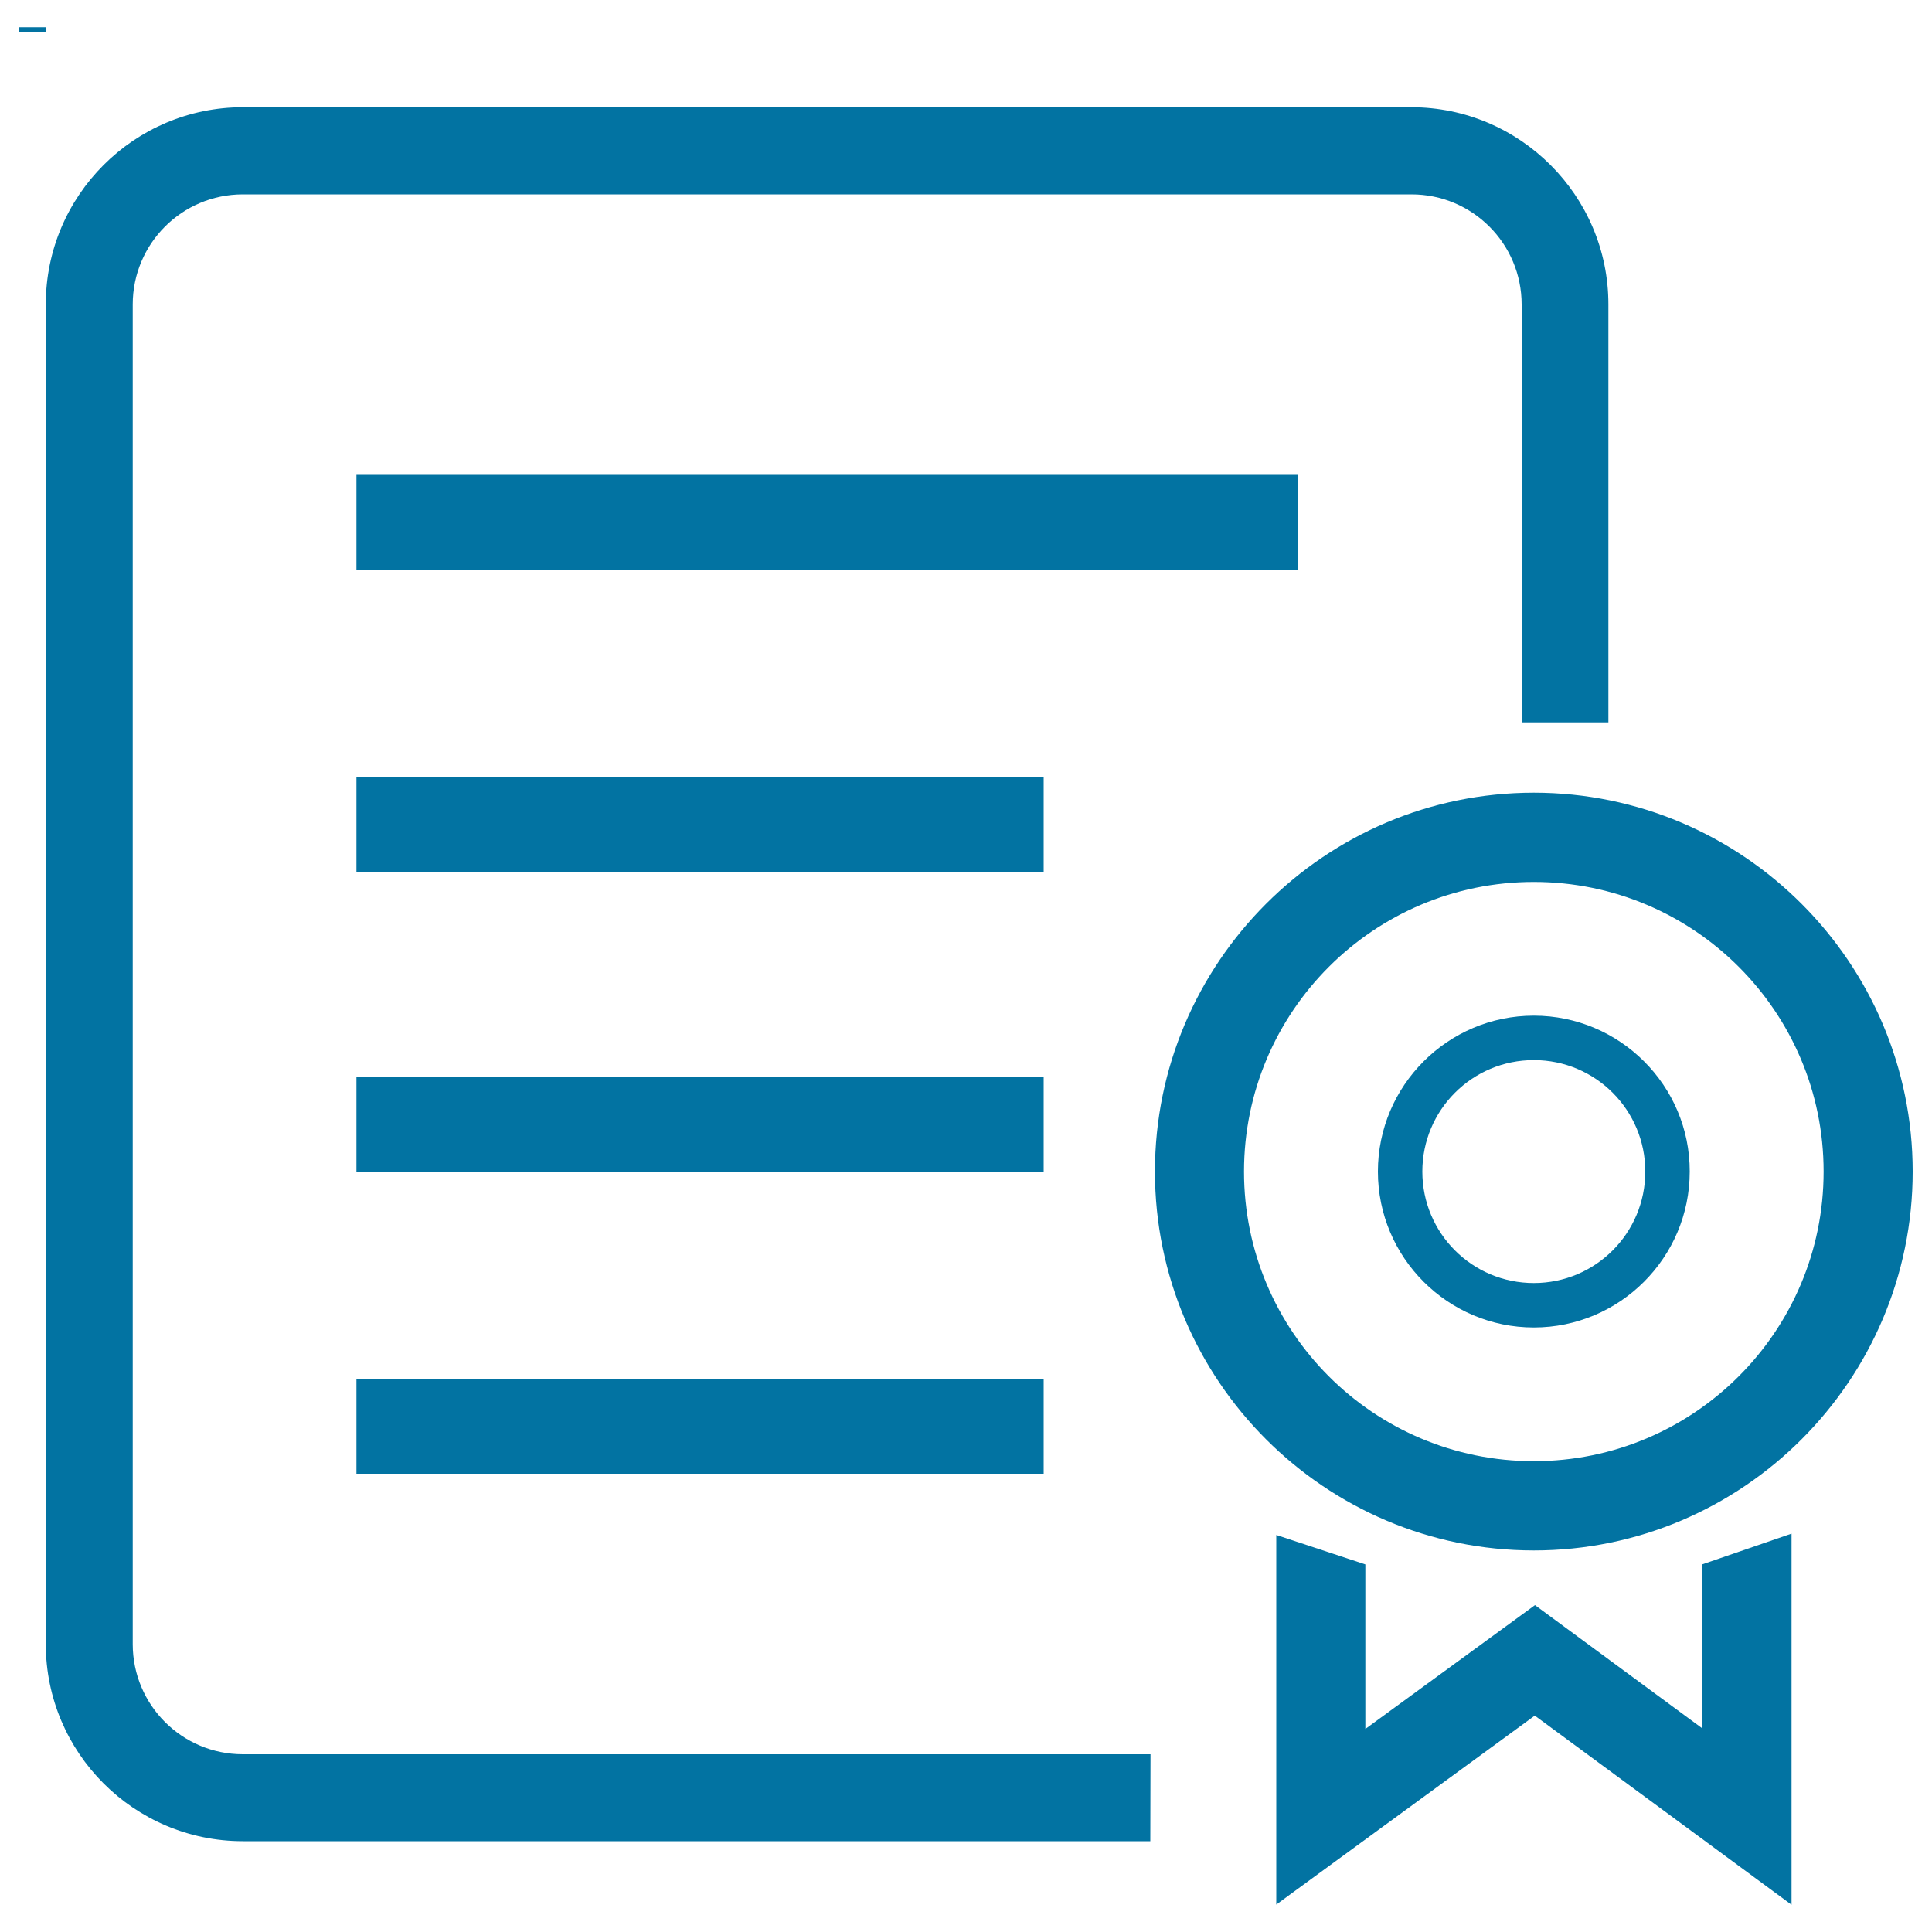
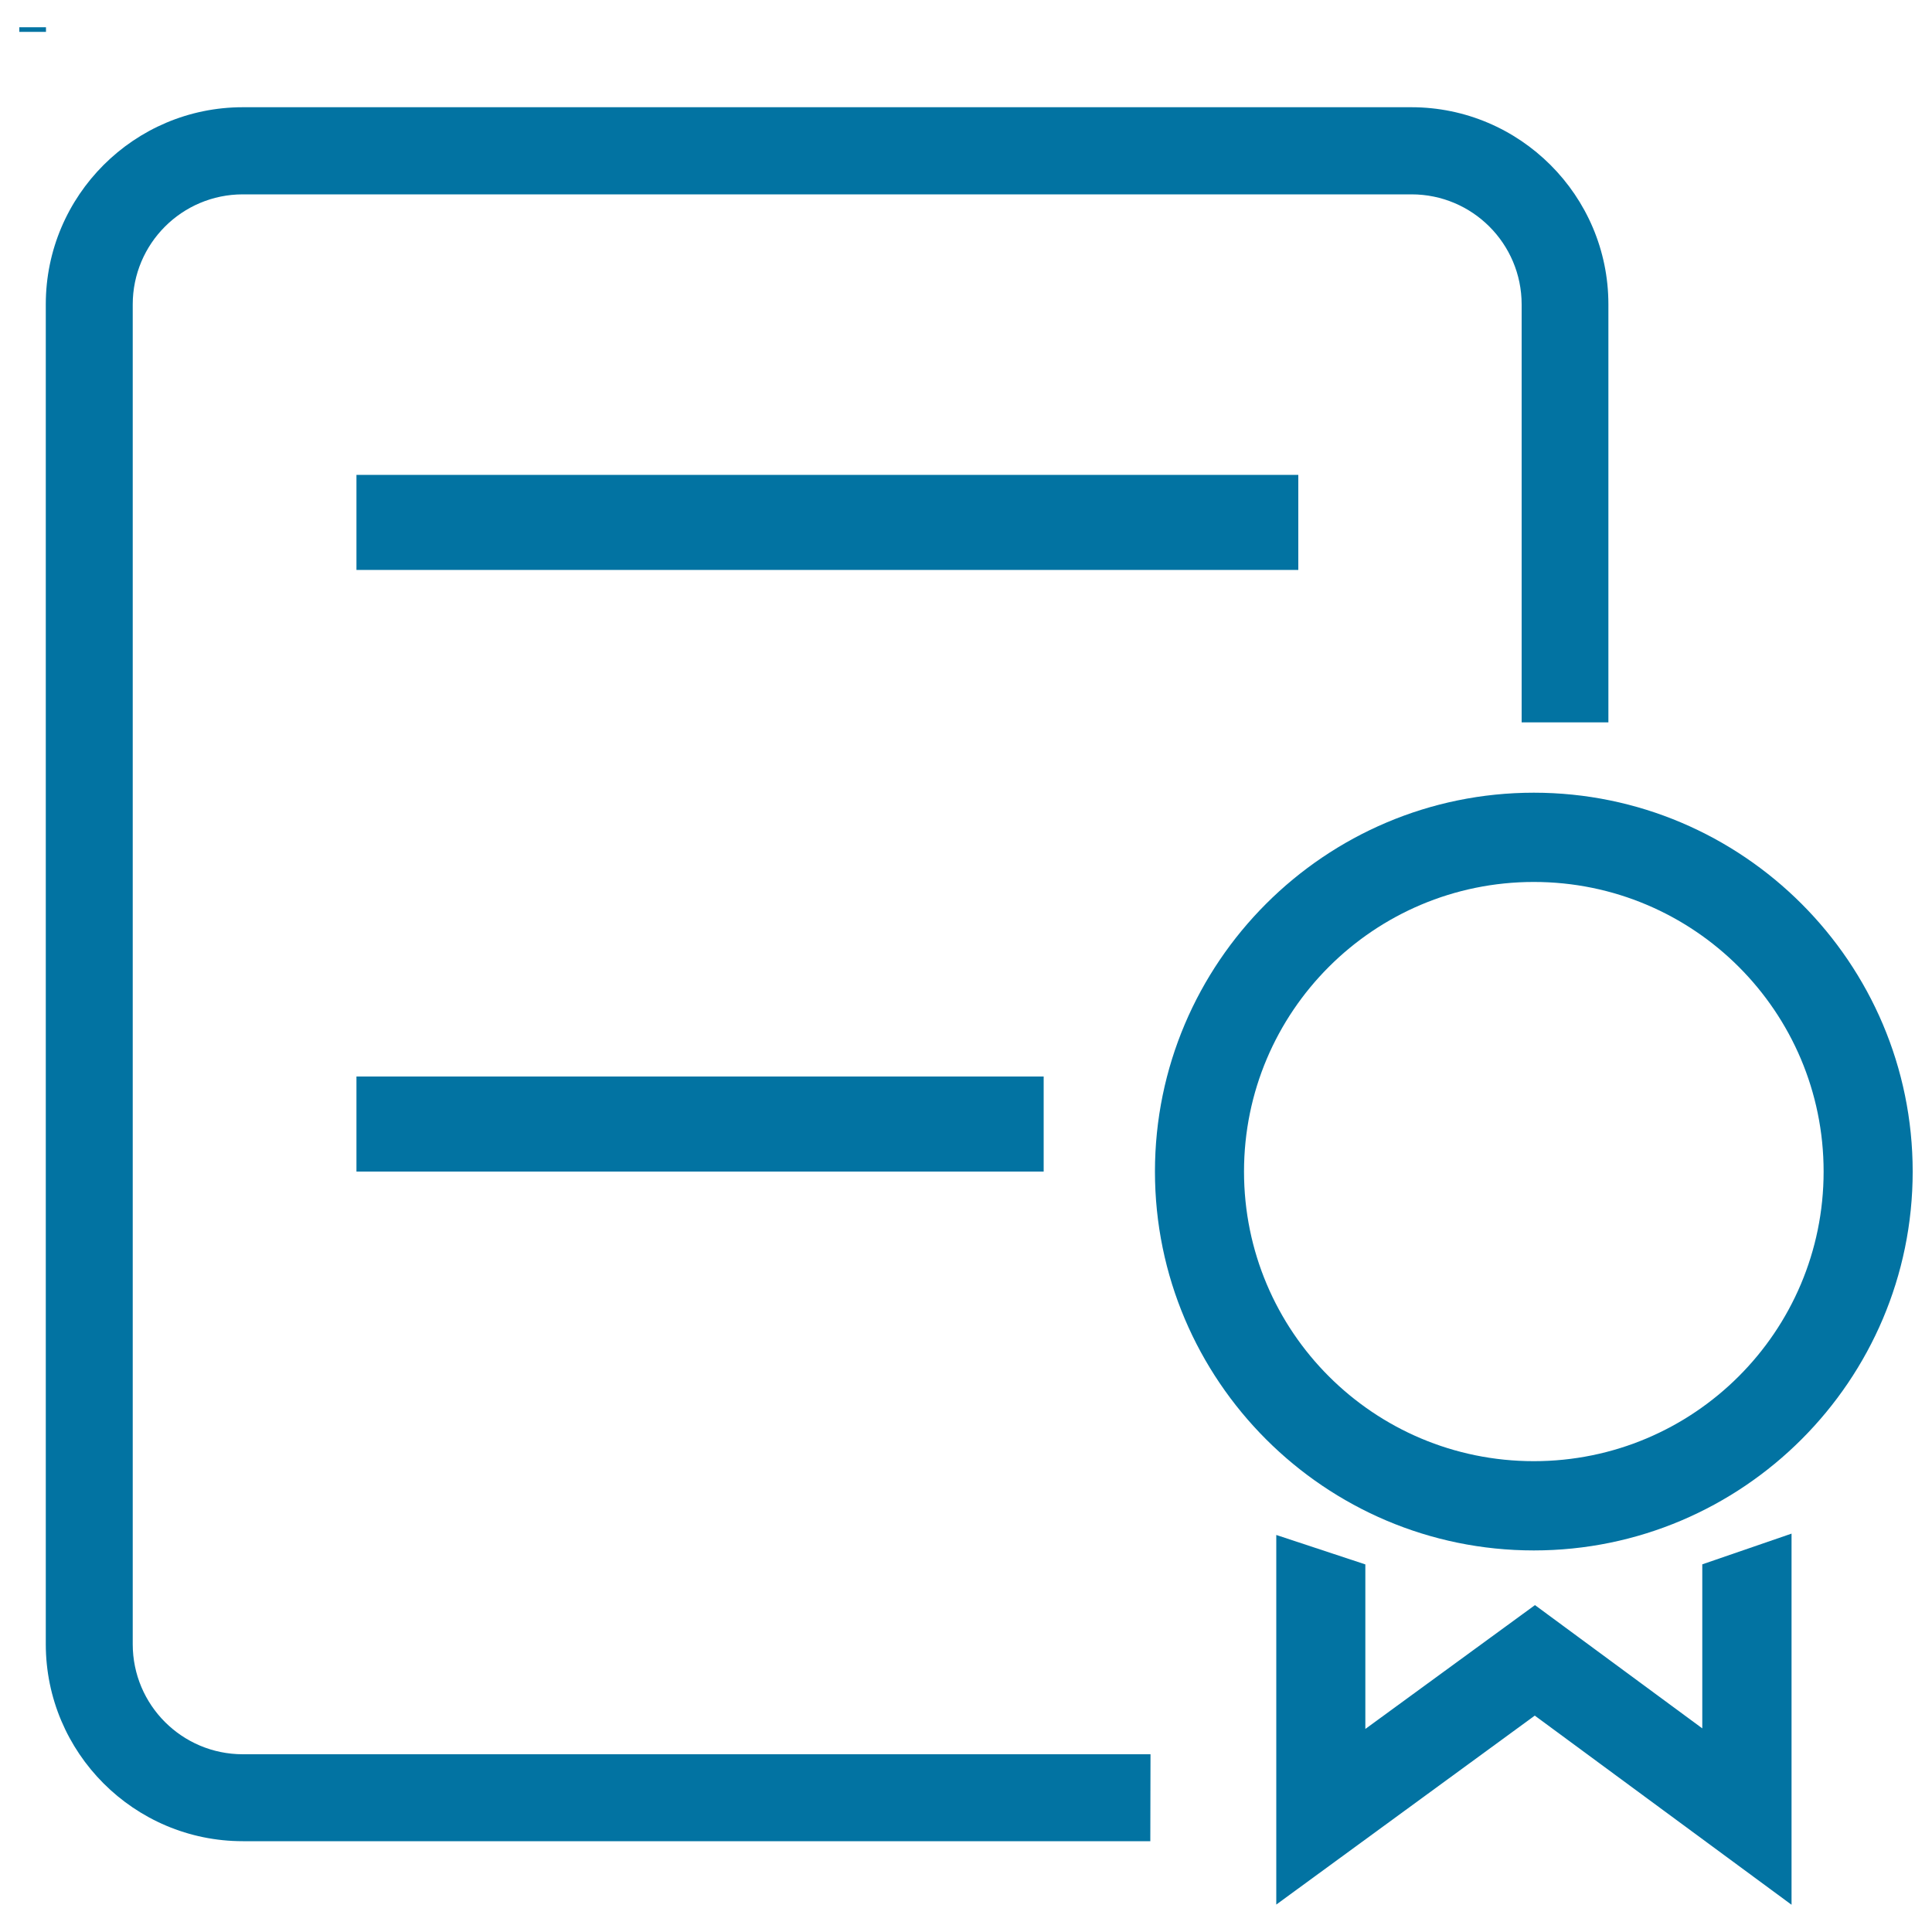
<svg xmlns="http://www.w3.org/2000/svg" viewBox="0 0 1000 1000" style="fill:#0273a2">
  <title>Certificate Identification SVG icon</title>
  <path d="M184.5,245.8h487.5V295H184.5V245.8L184.5,245.8z" />
-   <path d="M184.5,402.1h355.7v49.2H184.5V402.1z" />
  <path d="M184.5,557.2h355.7v49.2H184.5V557.2z" />
-   <path d="M184.5,713.6h355.7v49.2H184.5V713.6z" />
  <path d="M595.5,908H125.7c-31.5,0-57-25.5-57-57V157.6c0-31.5,25.5-57,57-57h604.9c31.5,0,57,25.5,57,57v216.3h44.9V157.5c0-56.2-45.8-102-102-102H125.7c-56.2,0-102,45.7-102,102V851c0,56.2,45.7,102,102,102h469.7L595.5,908L595.5,908z" />
  <path d="M793.9,802.5c-108.1,0-196.1-88-196.1-196.1s88-196.1,196.1-196.1c108.1,0,196.1,88,196.1,196.1S902,802.5,793.9,802.5z M793.9,456.5c-82.8,0-150,67.1-150,149.9s67.1,149.9,150,149.9c82.8,0,150-67.1,150-149.9S876.7,456.5,793.9,456.5z" />
  <path d="M881.1,809.7v84.9l-86.6-63.8l-87.8,64.1v-85.2h-0.1l-46-15.2v191.3L794.4,888l132.9,97.9V793.8L881.1,809.7z" />
-   <path d="M793.9,525.7c-44.5,0-80.7,36.2-80.7,80.7s36.2,80.7,80.7,80.7c44.5,0,80.7-36.2,80.7-80.7C874.7,561.9,838.4,525.7,793.9,525.7z M793.9,664.1c-31.9,0-57.7-25.8-57.7-57.7s25.8-57.7,57.7-57.7c31.9,0,57.7,25.8,57.7,57.7S825.8,664.1,793.9,664.1z" />
  <path d="M10,14.1h13.8v2.4H10V14.1z" />
</svg>